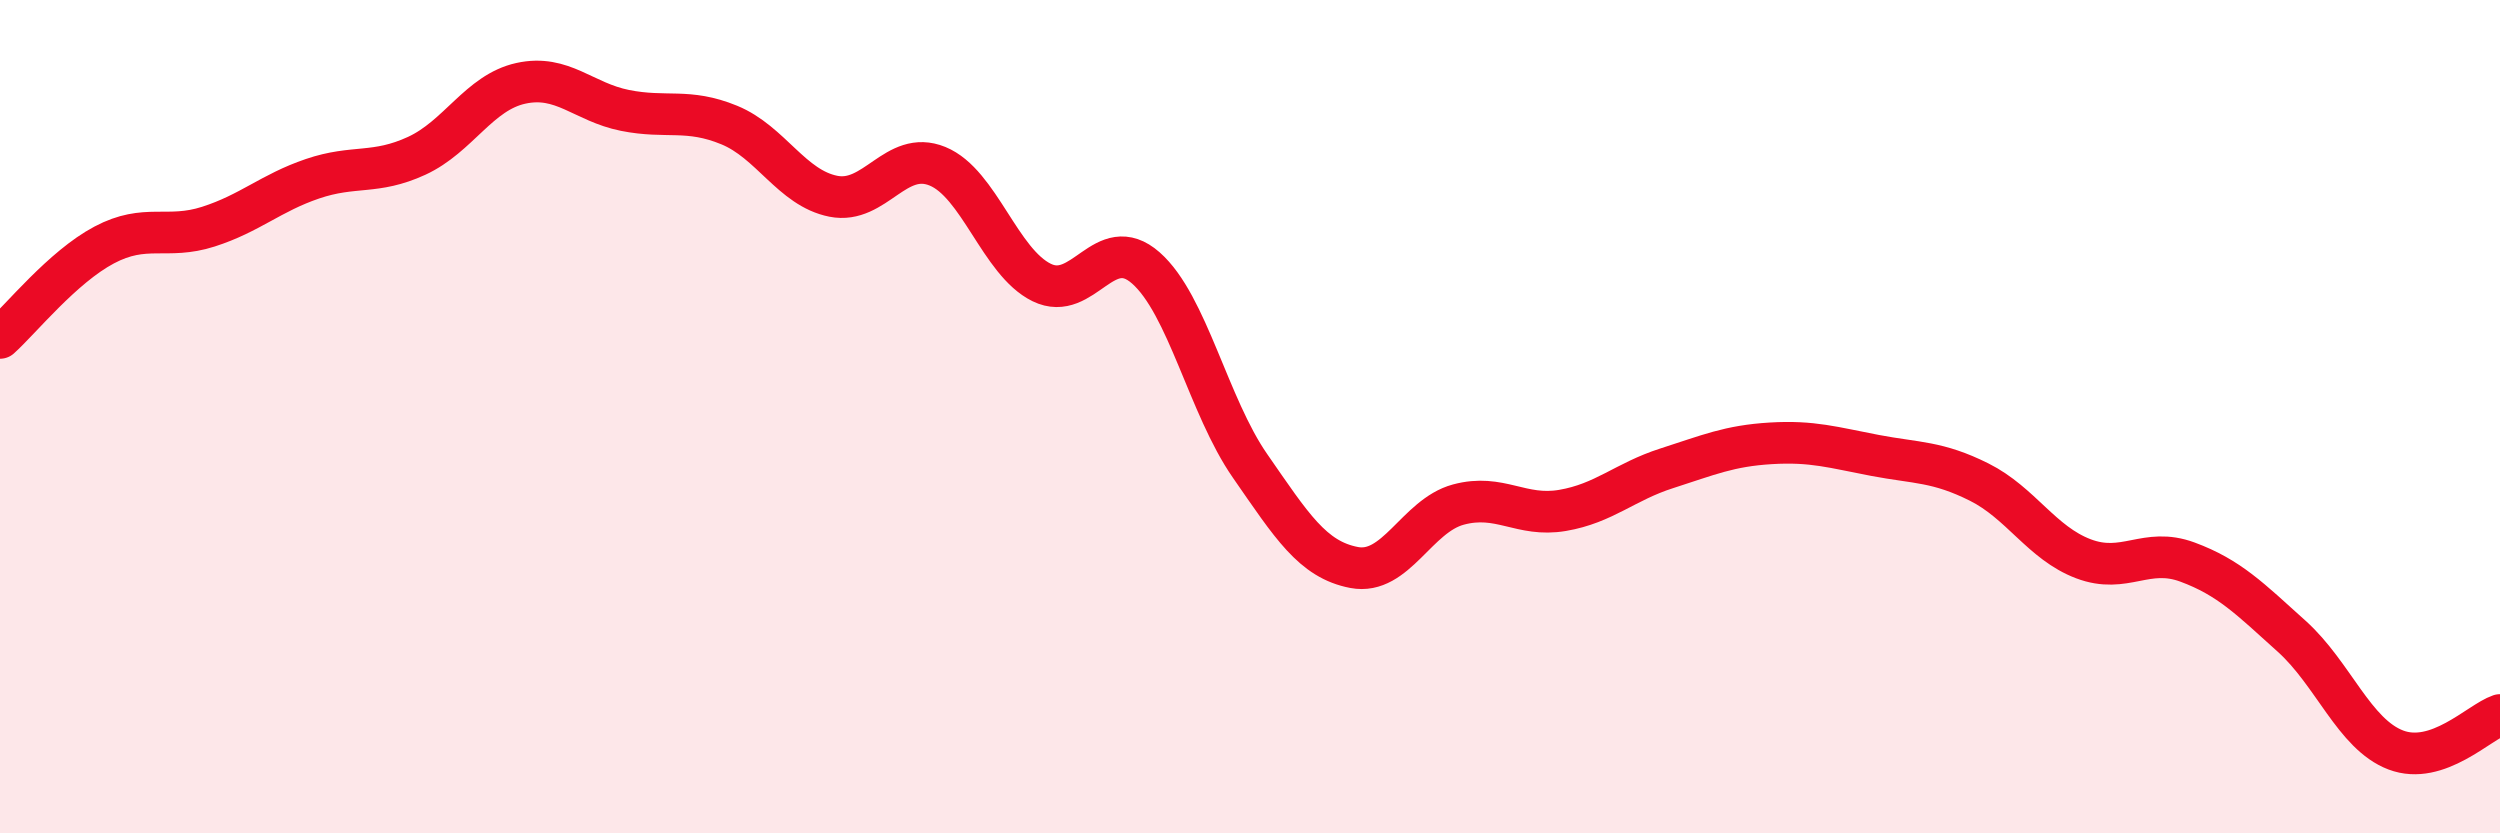
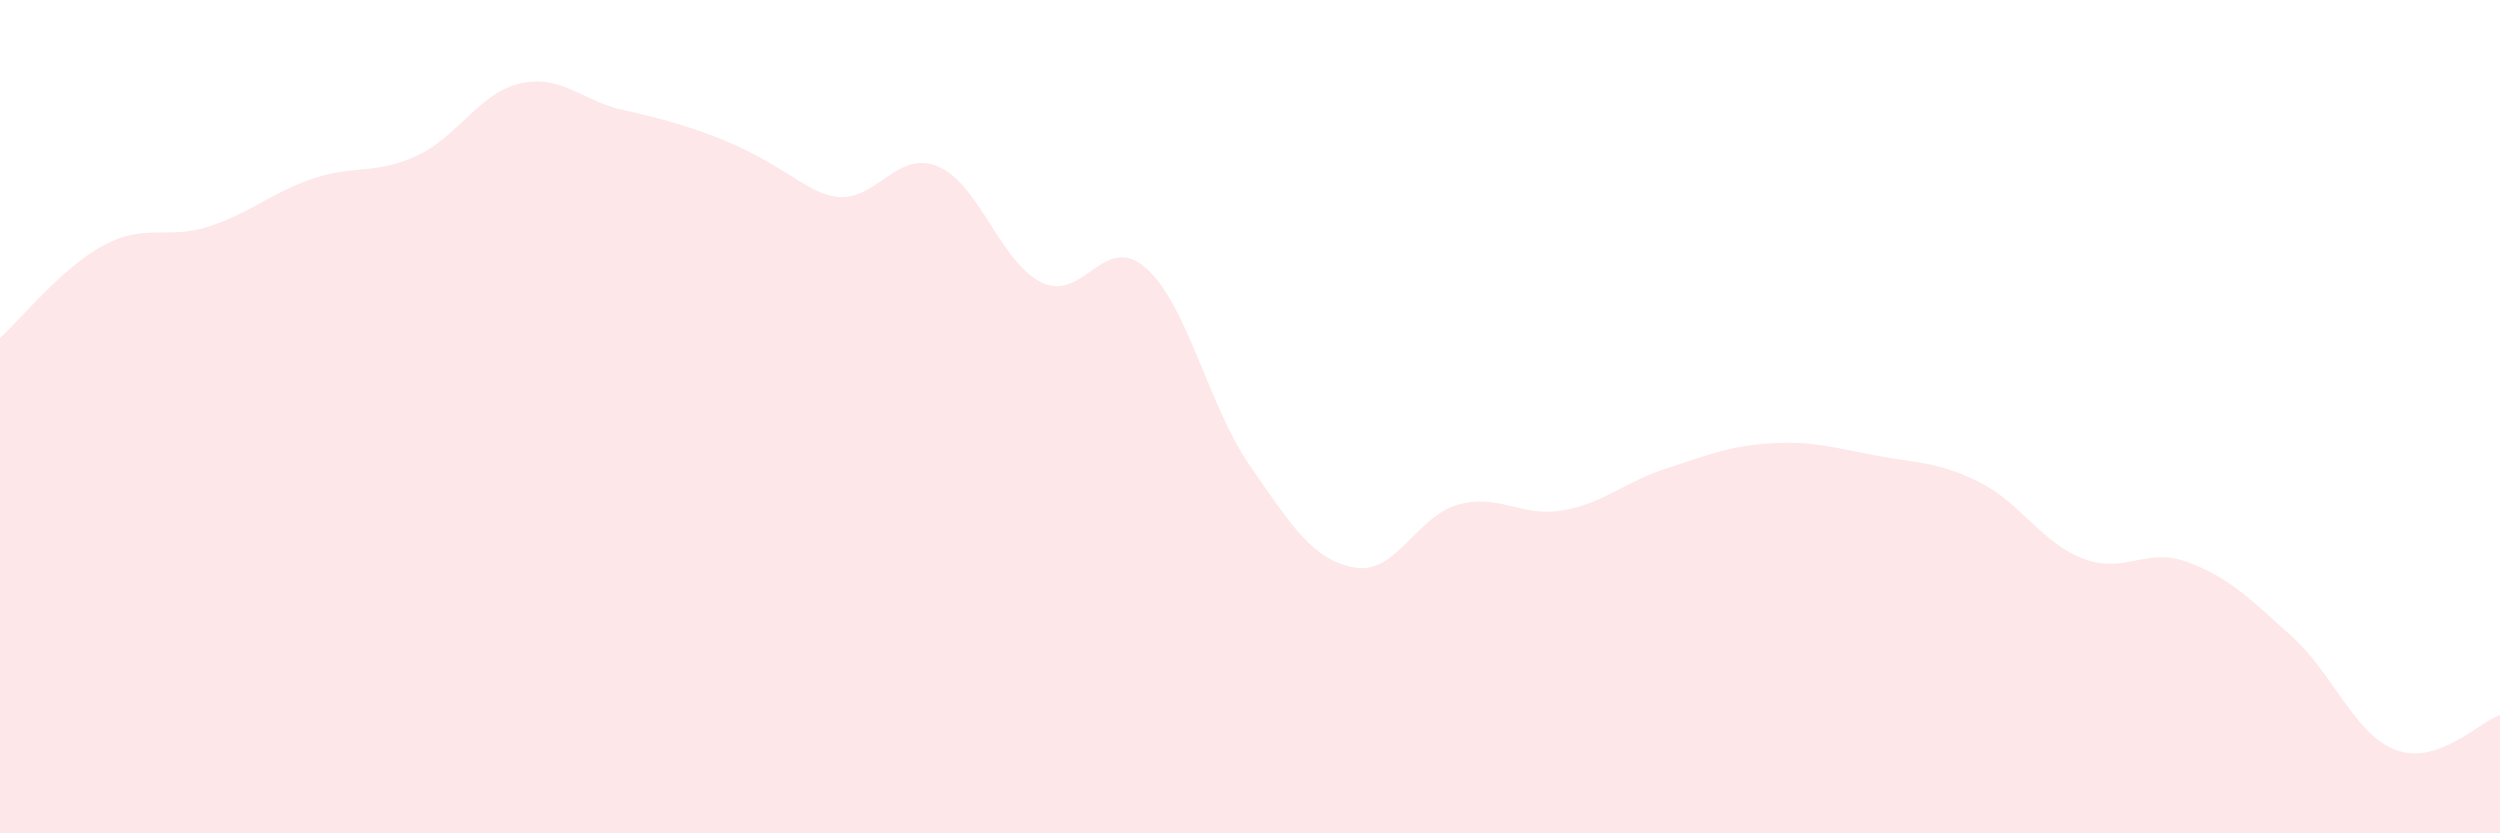
<svg xmlns="http://www.w3.org/2000/svg" width="60" height="20" viewBox="0 0 60 20">
-   <path d="M 0,8.11 C 0.5,7.66 1.5,6.41 2.5,5.88 C 3.5,5.35 4,5.76 5,5.44 C 6,5.12 6.5,4.63 7.5,4.29 C 8.5,3.95 9,4.2 10,3.74 C 11,3.28 11.5,2.22 12.5,2 C 13.5,1.78 14,2.45 15,2.65 C 16,2.85 16.5,2.59 17.5,3 C 18.5,3.41 19,4.51 20,4.71 C 21,4.91 21.5,3.58 22.5,3.99 C 23.5,4.4 24,6.29 25,6.78 C 26,7.27 26.5,5.55 27.5,6.43 C 28.5,7.31 29,9.74 30,11.18 C 31,12.62 31.5,13.43 32.5,13.62 C 33.5,13.81 34,12.38 35,12.11 C 36,11.84 36.5,12.42 37.5,12.25 C 38.5,12.08 39,11.56 40,11.24 C 41,10.92 41.5,10.7 42.5,10.64 C 43.5,10.58 44,10.74 45,10.93 C 46,11.12 46.5,11.07 47.5,11.57 C 48.5,12.07 49,13.03 50,13.41 C 51,13.79 51.5,13.12 52.5,13.49 C 53.5,13.86 54,14.37 55,15.27 C 56,16.17 56.5,17.62 57.5,18 C 58.5,18.38 59.5,17.33 60,17.16L60 20L0 20Z" fill="#EB0A25" opacity="0.1" stroke-linecap="round" stroke-linejoin="round" />
-   <path d="M 0,8.11 C 0.5,7.66 1.5,6.41 2.5,5.88 C 3.5,5.35 4,5.76 5,5.44 C 6,5.12 6.5,4.63 7.5,4.29 C 8.5,3.95 9,4.2 10,3.74 C 11,3.28 11.5,2.22 12.5,2 C 13.5,1.78 14,2.45 15,2.65 C 16,2.85 16.5,2.59 17.5,3 C 18.5,3.41 19,4.51 20,4.71 C 21,4.91 21.5,3.58 22.5,3.99 C 23.5,4.4 24,6.29 25,6.78 C 26,7.27 26.5,5.55 27.5,6.43 C 28.5,7.31 29,9.74 30,11.18 C 31,12.62 31.5,13.43 32.5,13.62 C 33.5,13.81 34,12.38 35,12.11 C 36,11.84 36.5,12.42 37.5,12.25 C 38.5,12.08 39,11.56 40,11.24 C 41,10.92 41.5,10.7 42.5,10.64 C 43.5,10.58 44,10.74 45,10.93 C 46,11.12 46.5,11.07 47.5,11.57 C 48.5,12.07 49,13.03 50,13.41 C 51,13.79 51.5,13.12 52.5,13.49 C 53.5,13.86 54,14.37 55,15.27 C 56,16.17 56.5,17.62 57.5,18 C 58.5,18.38 59.5,17.33 60,17.16" stroke="#EB0A25" stroke-width="1" fill="none" stroke-linecap="round" stroke-linejoin="round" />
+   <path d="M 0,8.11 C 0.5,7.66 1.5,6.41 2.5,5.88 C 3.5,5.35 4,5.76 5,5.44 C 6,5.12 6.5,4.63 7.5,4.29 C 8.5,3.95 9,4.2 10,3.74 C 11,3.28 11.5,2.22 12.5,2 C 13.5,1.78 14,2.45 15,2.65 C 18.5,3.41 19,4.51 20,4.71 C 21,4.91 21.5,3.58 22.5,3.99 C 23.5,4.4 24,6.29 25,6.78 C 26,7.27 26.5,5.55 27.5,6.43 C 28.5,7.31 29,9.74 30,11.18 C 31,12.62 31.5,13.43 32.5,13.62 C 33.5,13.81 34,12.38 35,12.11 C 36,11.84 36.5,12.42 37.5,12.25 C 38.5,12.08 39,11.56 40,11.24 C 41,10.92 41.5,10.7 42.5,10.64 C 43.5,10.58 44,10.74 45,10.93 C 46,11.12 46.5,11.07 47.5,11.57 C 48.5,12.07 49,13.03 50,13.41 C 51,13.79 51.5,13.12 52.5,13.49 C 53.5,13.86 54,14.37 55,15.27 C 56,16.17 56.5,17.62 57.5,18 C 58.5,18.38 59.5,17.33 60,17.16L60 20L0 20Z" fill="#EB0A25" opacity="0.1" stroke-linecap="round" stroke-linejoin="round" />
</svg>